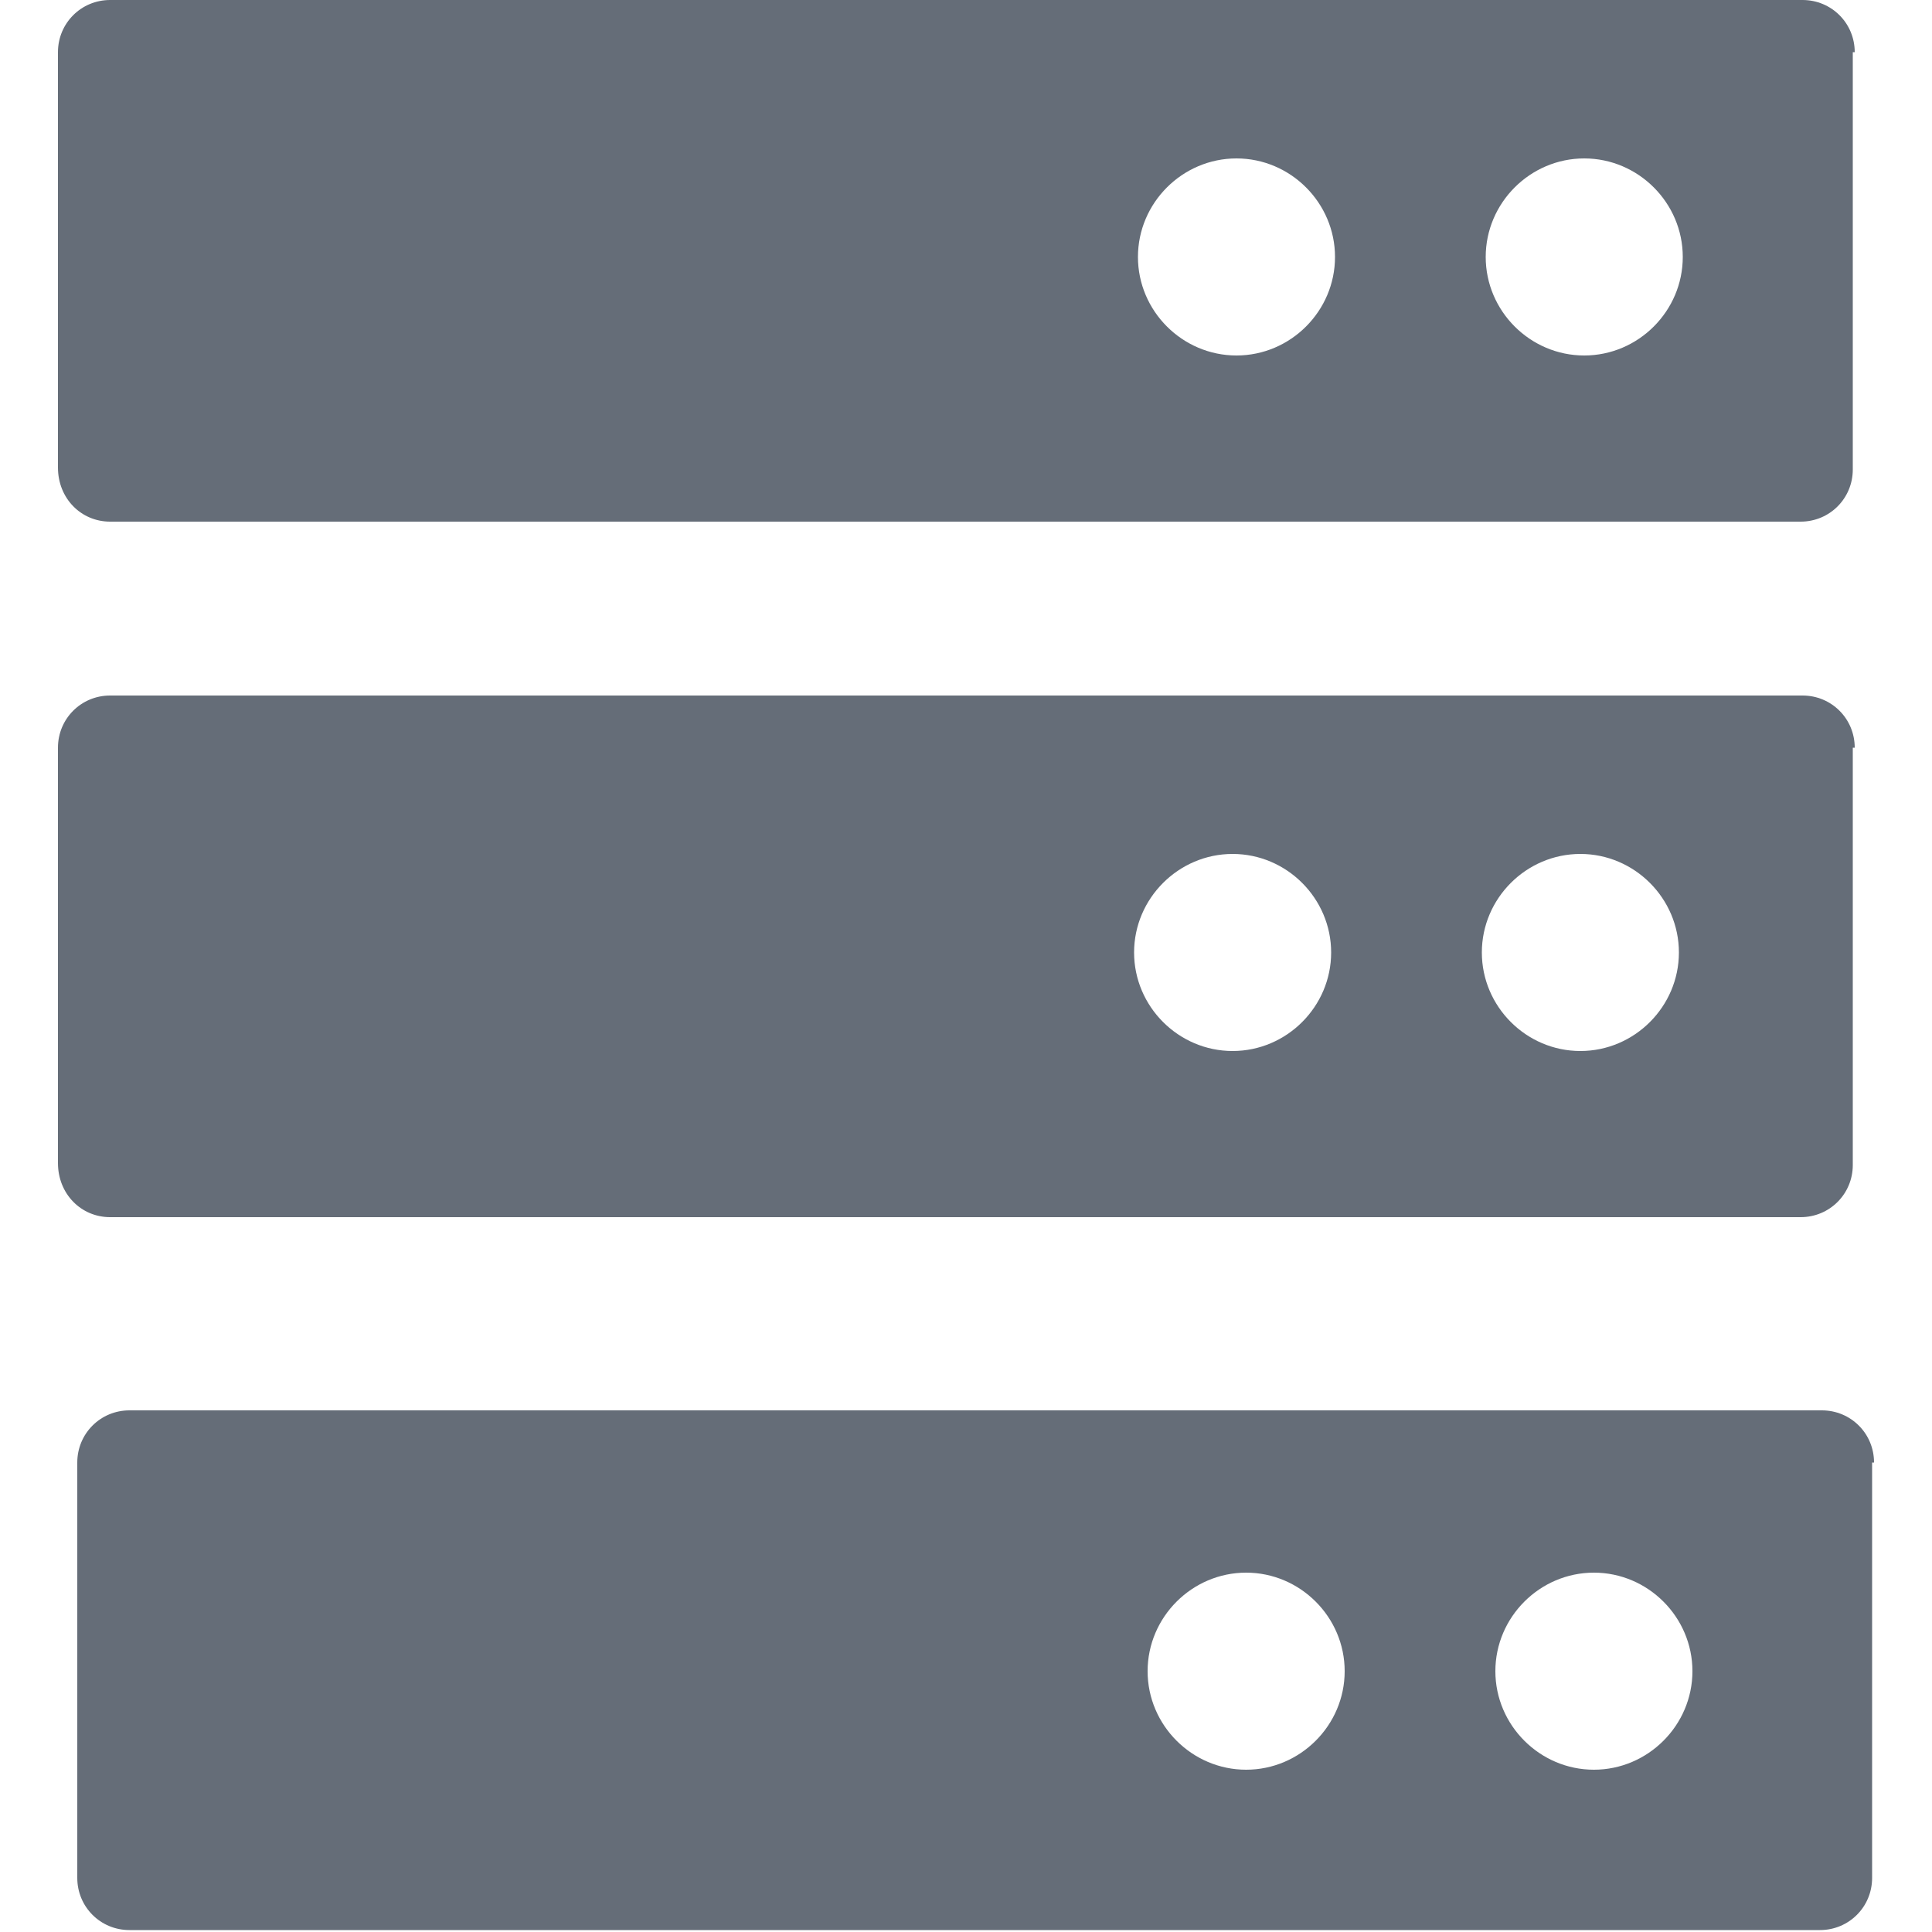
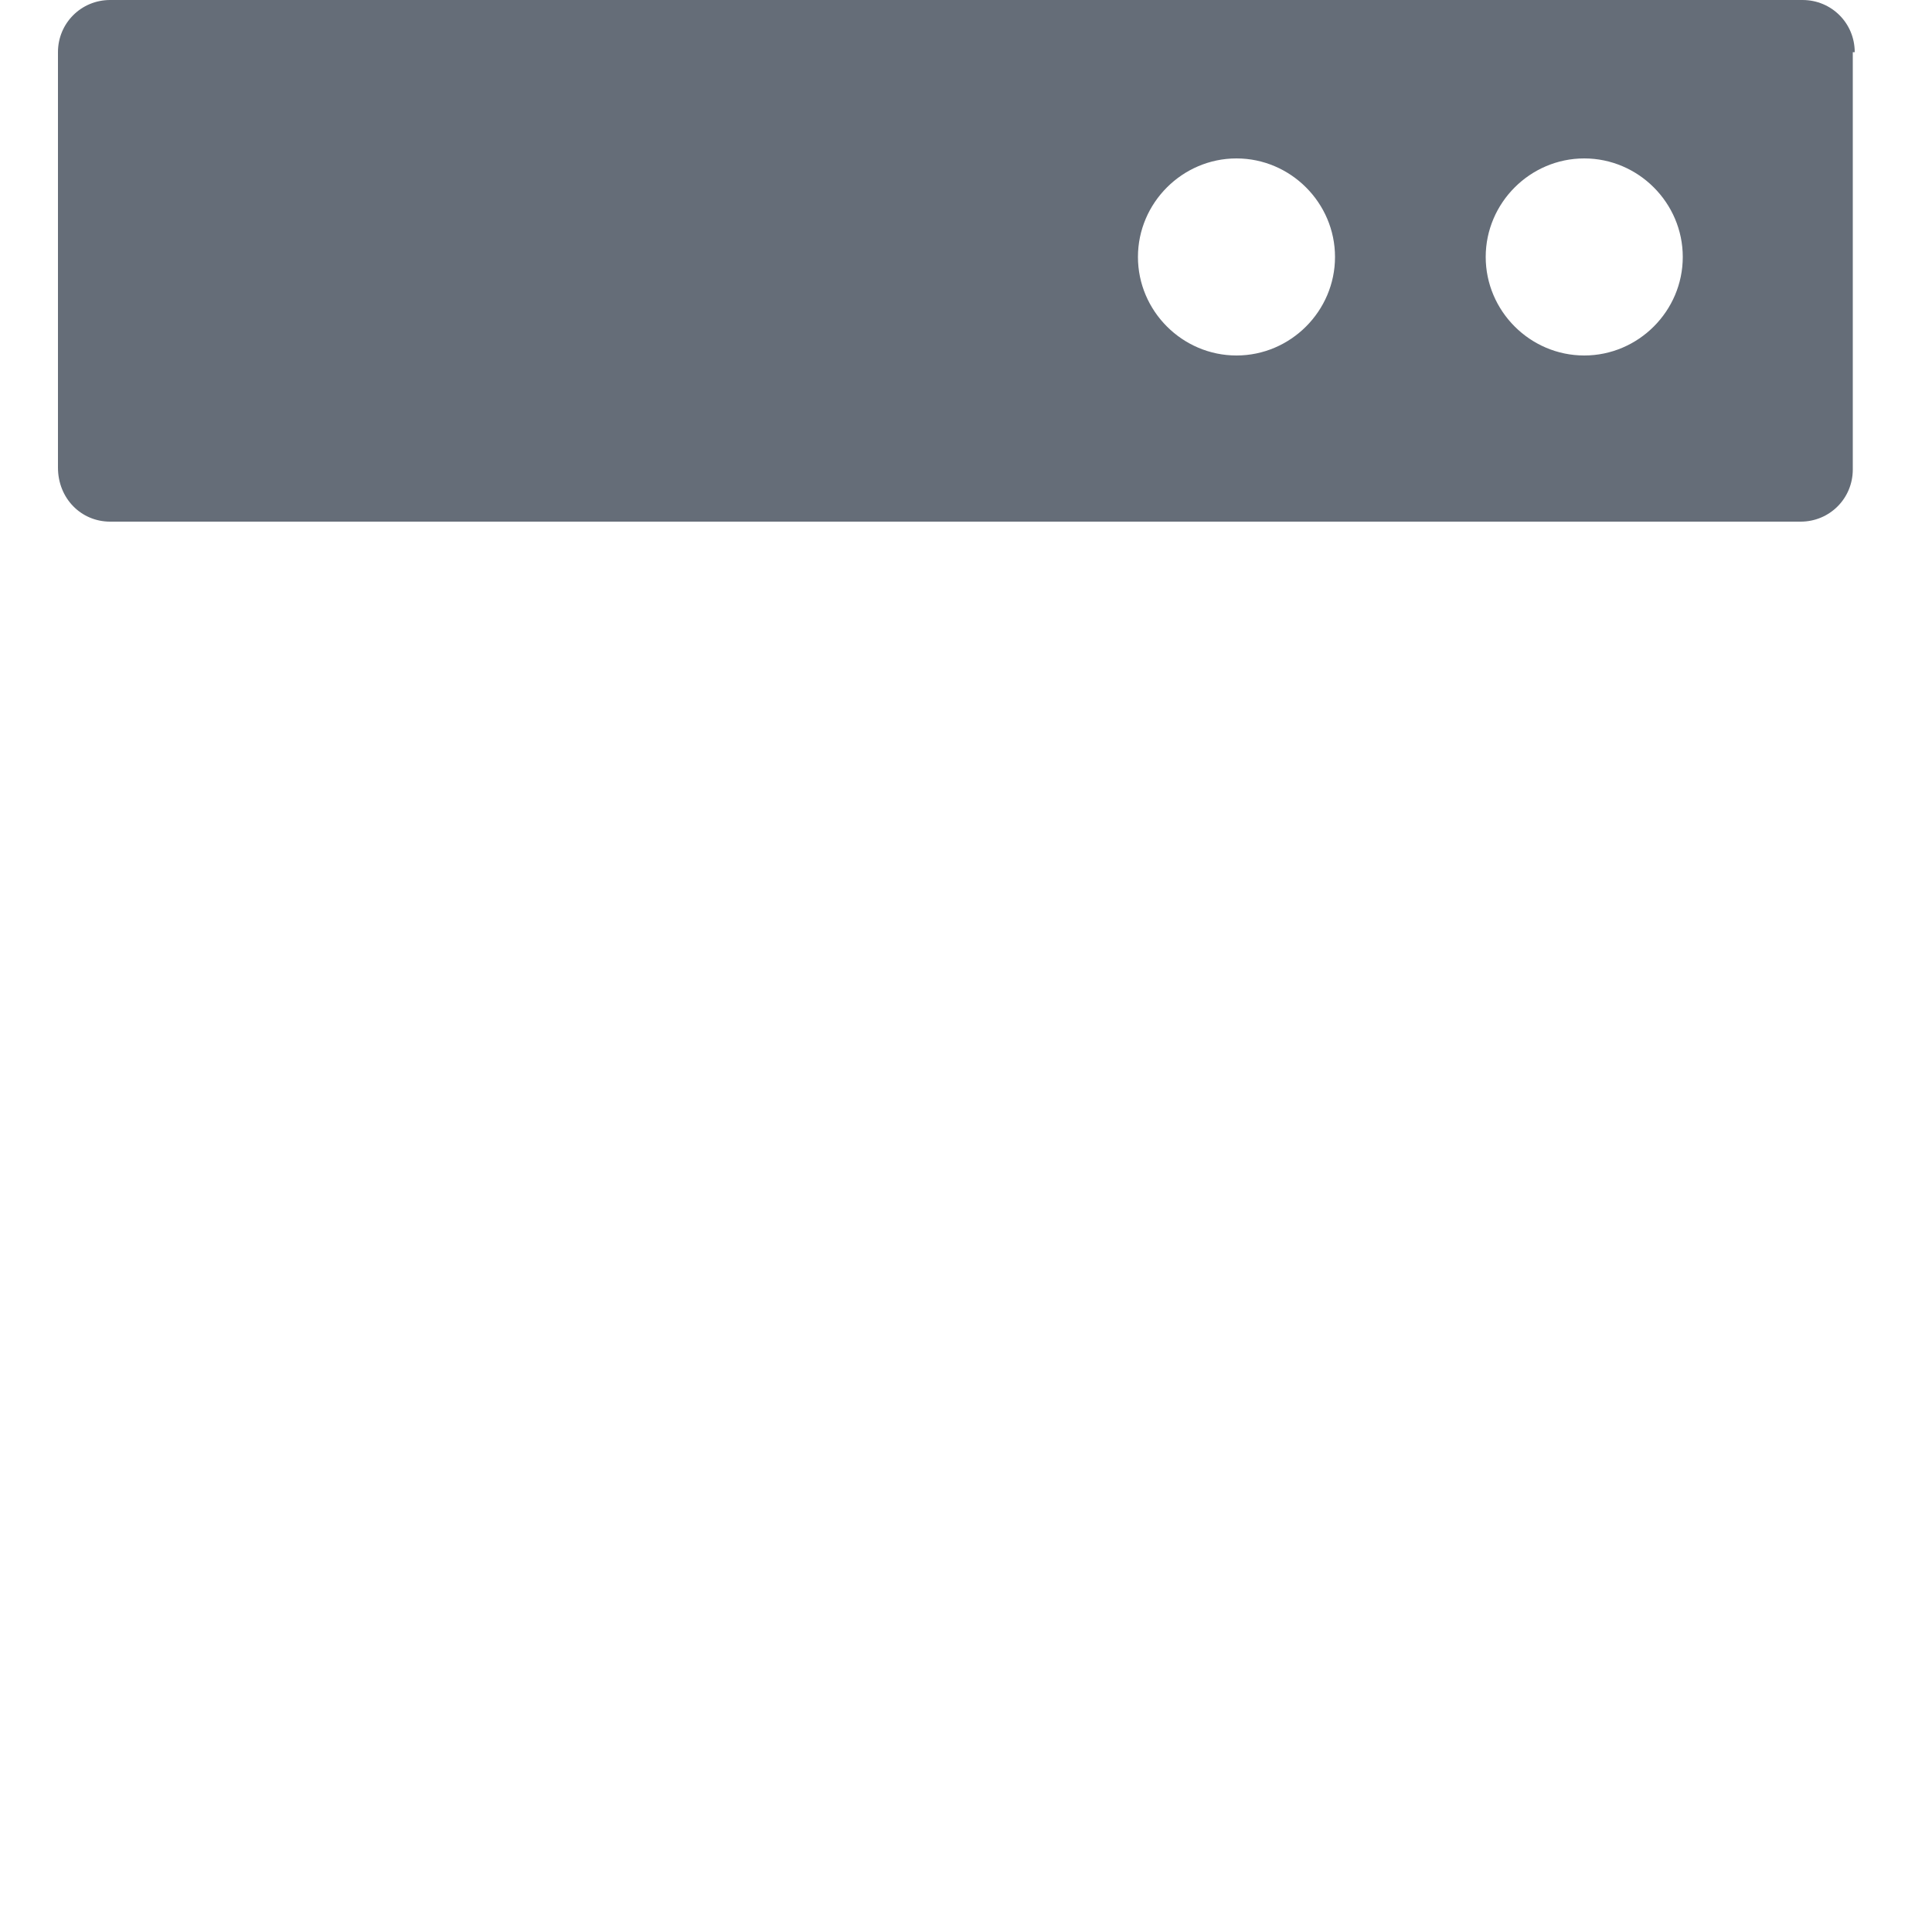
<svg xmlns="http://www.w3.org/2000/svg" version="1.1" id="Layer_1" x="0px" y="0px" viewBox="0 0 100 100" style="enable-background:new 0 0 100 100;" xml:space="preserve">
  <style type="text/css">
	.st0{fill:#656D78;}
</style>
-   <path id="XMLID_9_" class="st0" d="M96,38.7c0-1.5-1.2-2.7-2.7-2.7H5.7C4.2,36,3,37.2,3,38.7v21.5C3,61.8,4.2,63,5.7,63h87.5  c1.5,0,2.7-1.2,2.7-2.7V38.7z M63.8,54.4c-2.8,0-5.1-2.3-5.1-5.1s2.3-5.1,5.1-5.1s5.1,2.3,5.1,5.1S66.6,54.4,63.8,54.4z M81.8,54.4  c-2.8,0-5.1-2.3-5.1-5.1s2.3-5.1,5.1-5.1s5.1,2.3,5.1,5.1S84.6,54.4,81.8,54.4z" />
-   <path id="XMLID_1_" class="st0" d="M97,75.7c0-1.5-1.2-2.7-2.7-2.7H6.7C5.2,73,4,74.2,4,75.7v21.5c0,1.5,1.2,2.7,2.7,2.7h87.5  c1.5,0,2.7-1.2,2.7-2.7V75.7z M64.5,91.6c-2.8,0-5.1-2.3-5.1-5.1s2.3-5.1,5.1-5.1c2.8,0,5.1,2.3,5.1,5.1S67.3,91.6,64.5,91.6z   M82.5,91.6c-2.8,0-5.1-2.3-5.1-5.1s2.3-5.1,5.1-5.1s5.1,2.3,5.1,5.1S85.3,91.6,82.5,91.6z" />
  <path id="XMLID_11_" class="st0" d="M96,2.7C96,1.2,94.8,0,93.3,0H5.7C4.2,0,3,1.2,3,2.7v21.5C3,25.8,4.2,27,5.7,27h87.5  c1.5,0,2.7-1.2,2.7-2.7V2.7z M64,18.4c-2.8,0-5.1-2.3-5.1-5.1s2.3-5.1,5.1-5.1c2.8,0,5.1,2.3,5.1,5.1S66.8,18.4,64,18.4z M82,18.4  c-2.8,0-5.1-2.3-5.1-5.1s2.3-5.1,5.1-5.1s5.1,2.3,5.1,5.1S84.8,18.4,82,18.4z" />
</svg>